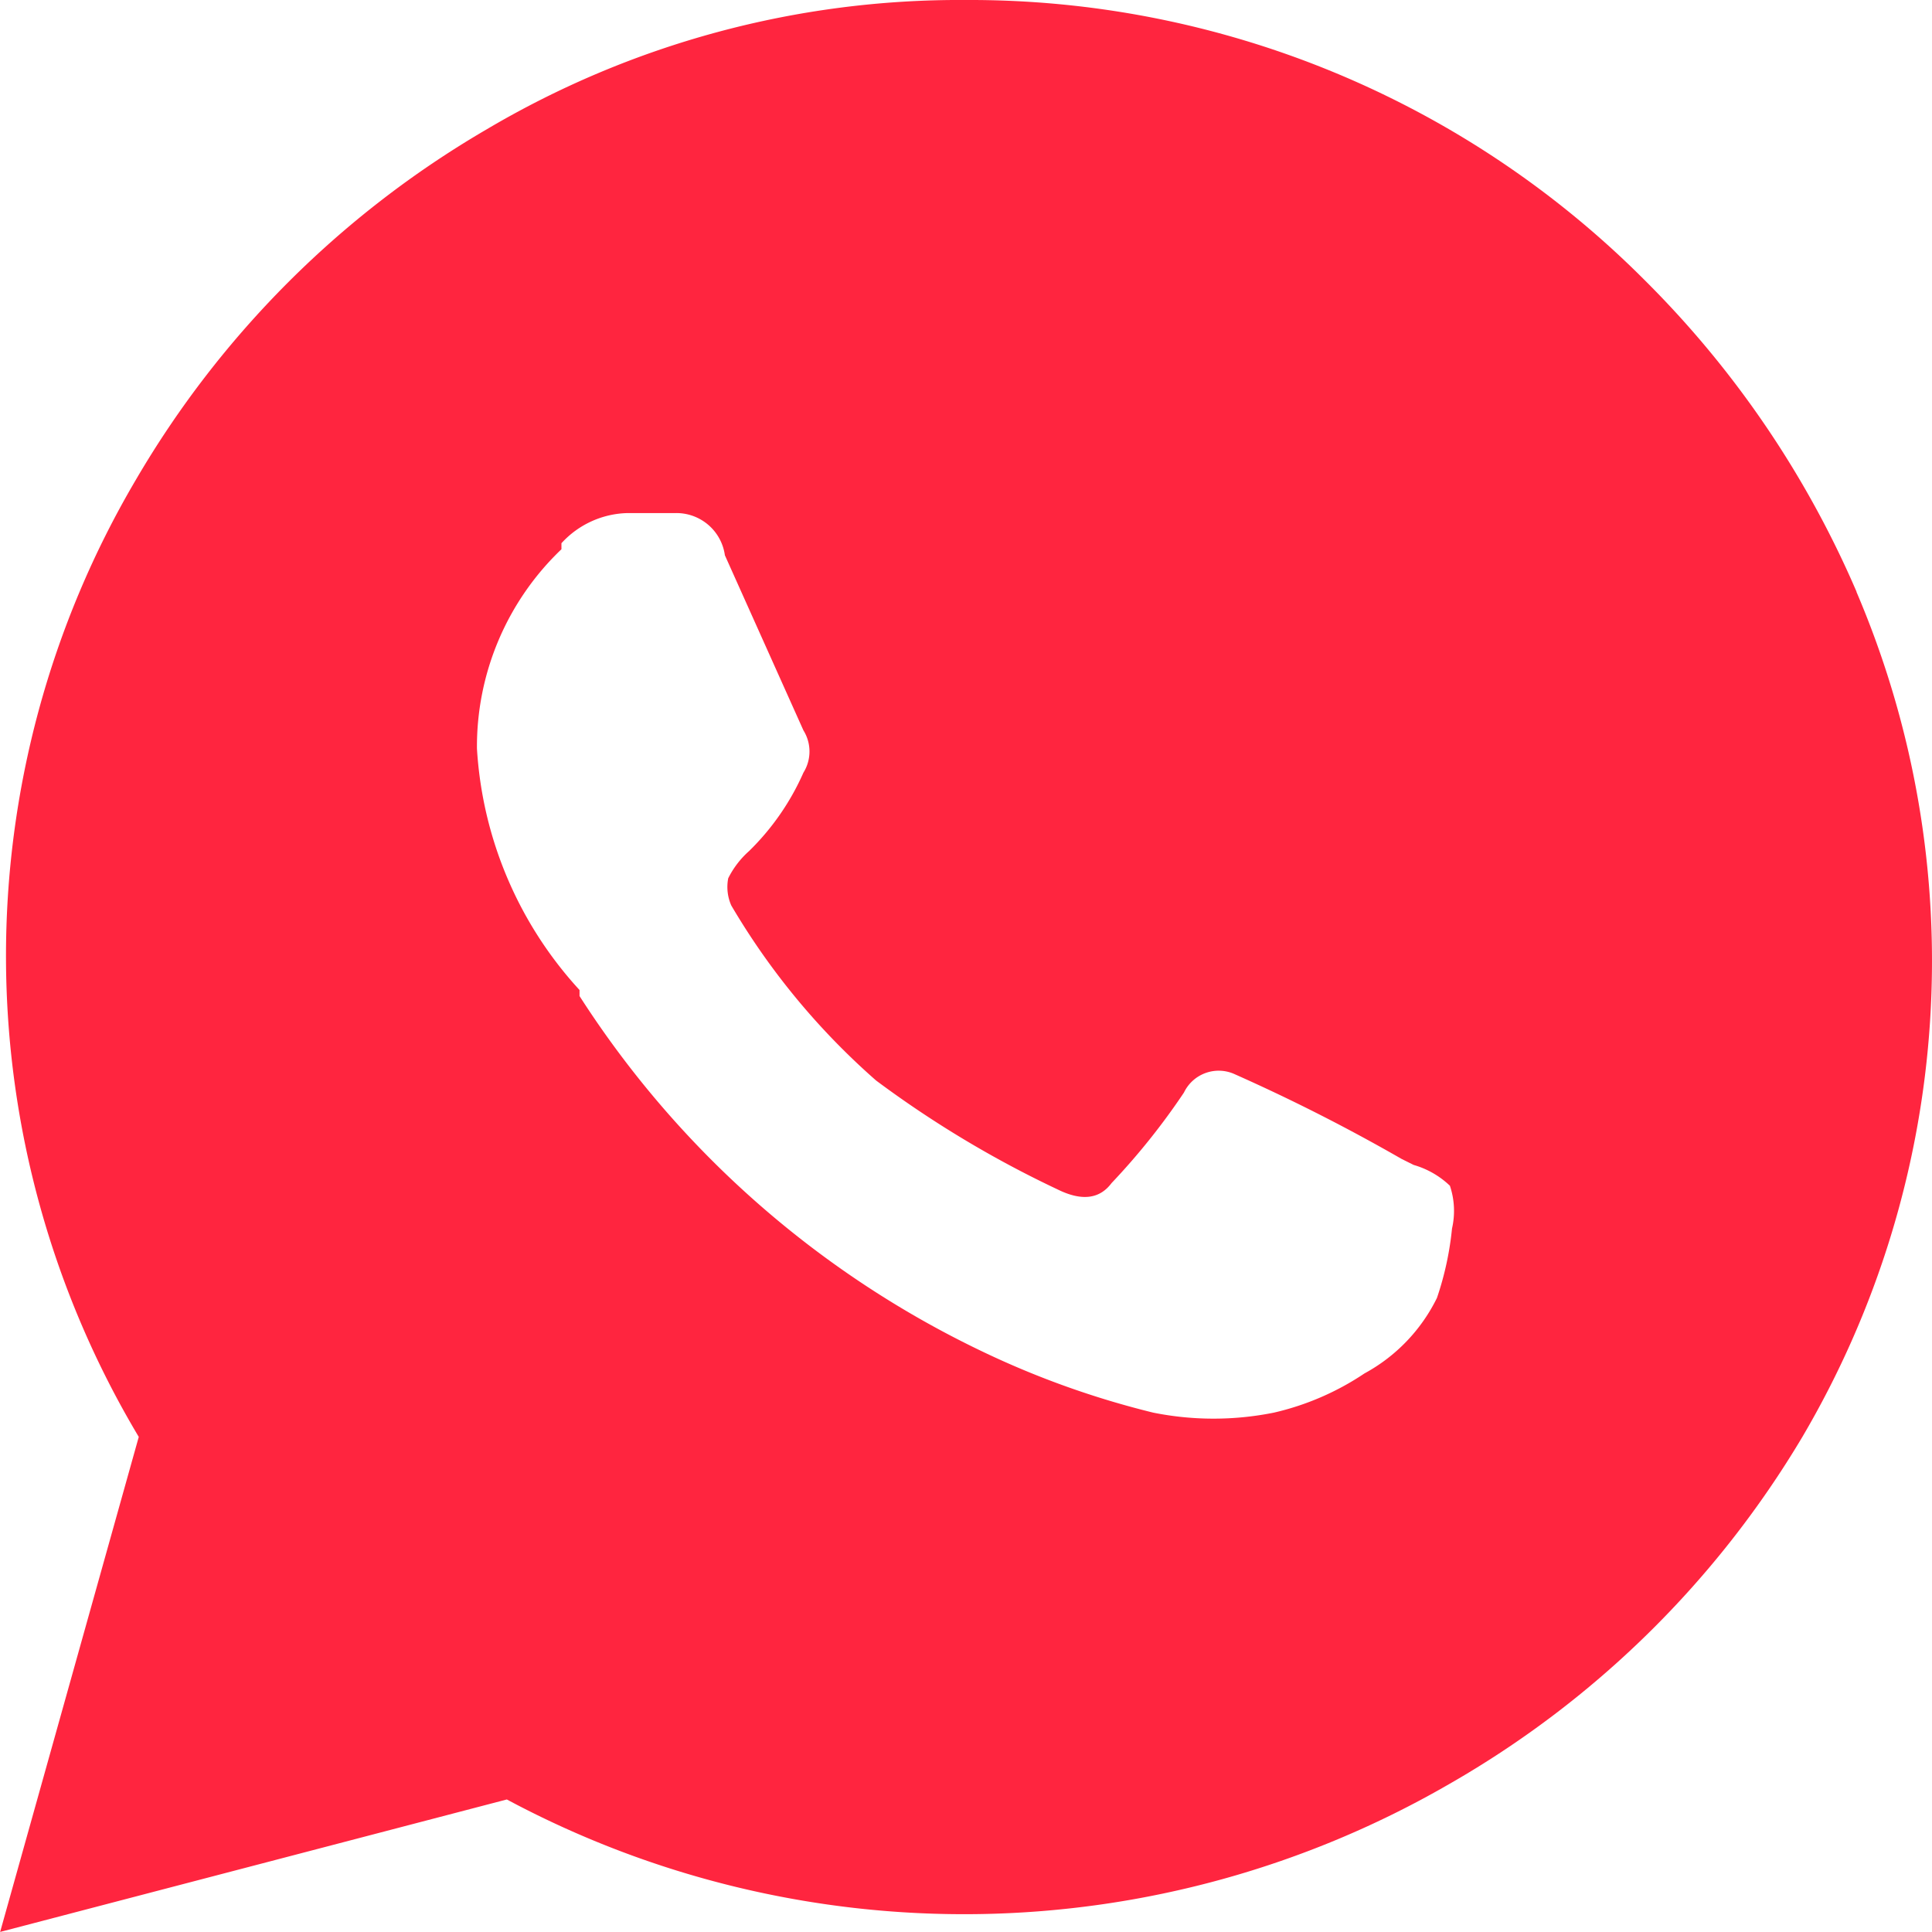
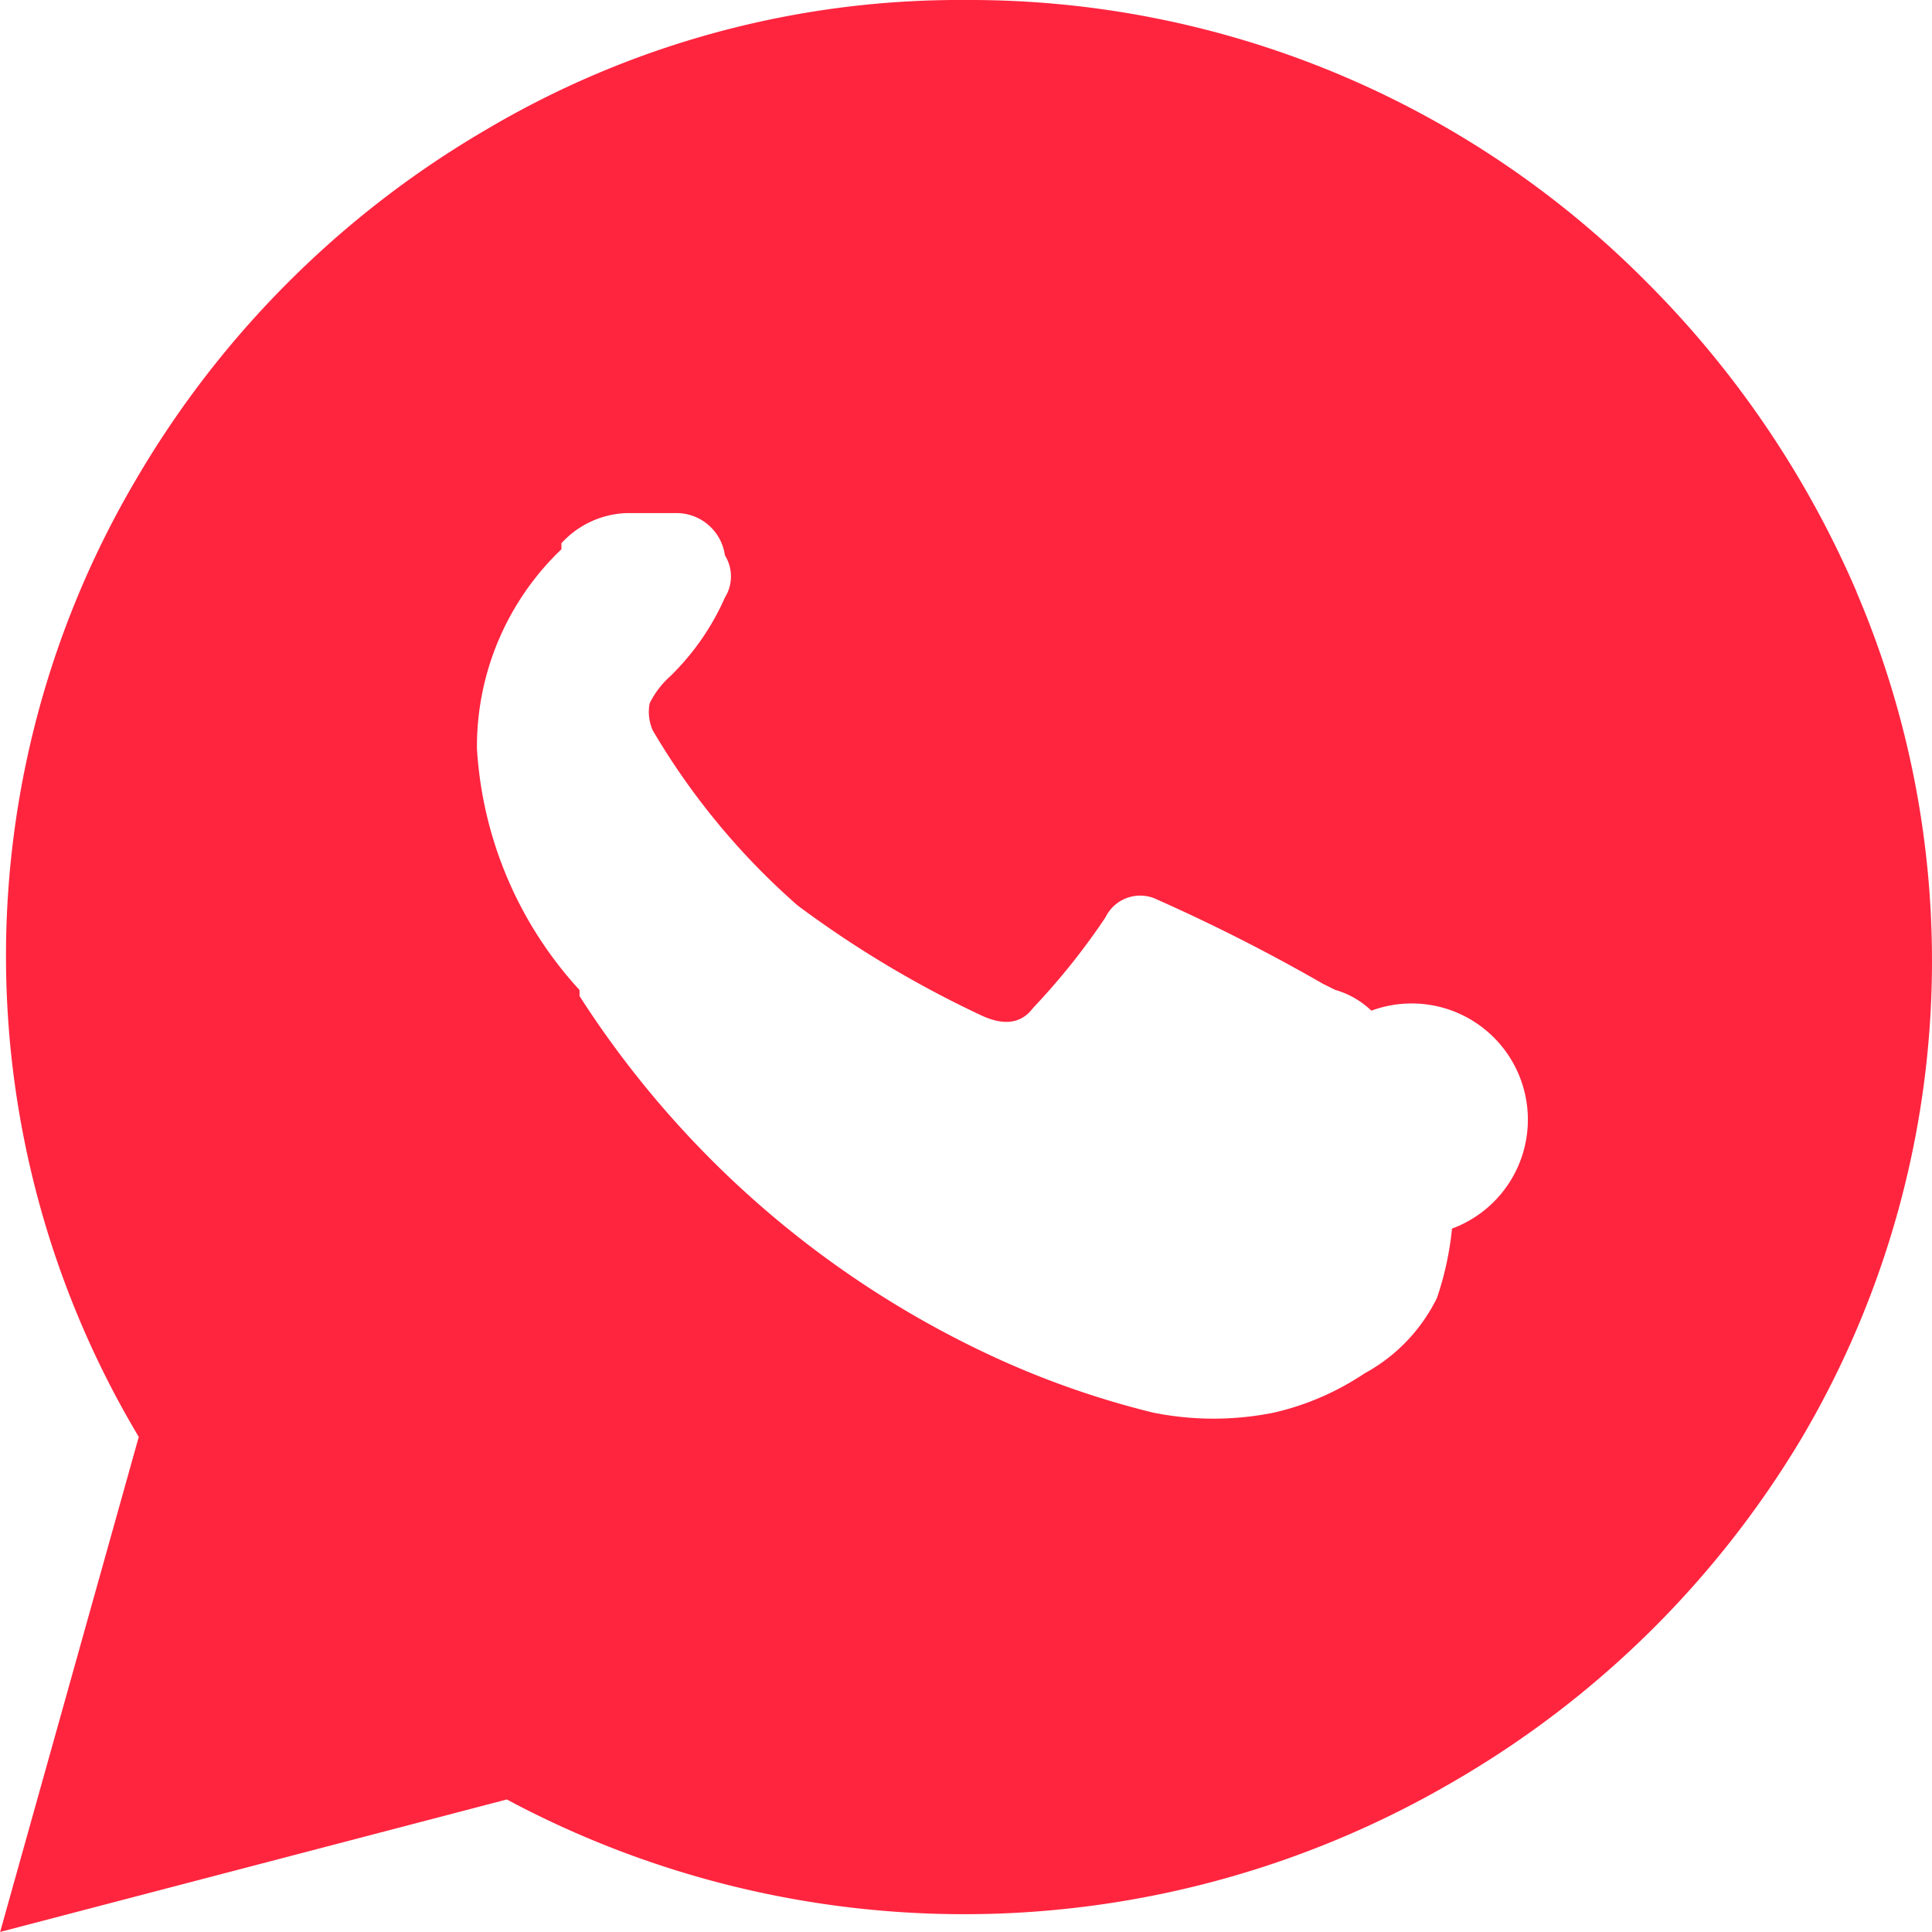
<svg xmlns="http://www.w3.org/2000/svg" width="27.873" height="27.872" viewBox="0 0 27.873 27.872">
-   <path id="Path_251" data-name="Path 251" d="M773.972,294.675a14.3,14.3,0,0,0-3.048-4.486,13.746,13.746,0,0,0-9.8-4.05,13.405,13.405,0,0,0-6.925,1.872,14.051,14.051,0,0,0-5.052,5.052,13.527,13.527,0,0,0,.043,13.806l-2,7.142L754.5,312.1a13.979,13.979,0,0,0,13.588-.218,14.042,14.042,0,0,0,5.1-5.008,13.546,13.546,0,0,0,.784-12.194Zm-5.836,9.189a4.461,4.461,0,0,1-.217,1,2.484,2.484,0,0,1-1.045,1.089,3.923,3.923,0,0,1-1.307.566,4.408,4.408,0,0,1-1.742,0,12.692,12.692,0,0,1-2.44-.87,14.149,14.149,0,0,1-5.836-5.14v-.087a5.646,5.646,0,0,1-1.48-3.484,3.934,3.934,0,0,1,1.219-2.875v-.087a1.332,1.332,0,0,1,.958-.435h.7a.706.706,0,0,1,.7.609l1.133,2.526a.576.576,0,0,1,0,.61,3.627,3.627,0,0,1-.785,1.132,1.3,1.3,0,0,0-.3.392.661.661,0,0,0,.044.392,10.29,10.29,0,0,0,2.09,2.526,15.31,15.31,0,0,0,2.612,1.568q.523.261.784-.088a9.929,9.929,0,0,0,1.045-1.307.556.556,0,0,1,.74-.261,26.114,26.114,0,0,1,2.4,1.219l.175.087a1.257,1.257,0,0,1,.522.3A1.14,1.14,0,0,1,768.136,303.864Z" transform="translate(-747.188 -286.139)" fill="#ff253f" />
+   <path id="Path_251" data-name="Path 251" d="M773.972,294.675a14.3,14.3,0,0,0-3.048-4.486,13.746,13.746,0,0,0-9.8-4.05,13.405,13.405,0,0,0-6.925,1.872,14.051,14.051,0,0,0-5.052,5.052,13.527,13.527,0,0,0,.043,13.806l-2,7.142L754.5,312.1a13.979,13.979,0,0,0,13.588-.218,14.042,14.042,0,0,0,5.1-5.008,13.546,13.546,0,0,0,.784-12.194Zm-5.836,9.189a4.461,4.461,0,0,1-.217,1,2.484,2.484,0,0,1-1.045,1.089,3.923,3.923,0,0,1-1.307.566,4.408,4.408,0,0,1-1.742,0,12.692,12.692,0,0,1-2.44-.87,14.149,14.149,0,0,1-5.836-5.14v-.087a5.646,5.646,0,0,1-1.48-3.484,3.934,3.934,0,0,1,1.219-2.875v-.087a1.332,1.332,0,0,1,.958-.435h.7a.706.706,0,0,1,.7.609a.576.576,0,0,1,0,.61,3.627,3.627,0,0,1-.785,1.132,1.3,1.3,0,0,0-.3.392.661.661,0,0,0,.044.392,10.29,10.29,0,0,0,2.09,2.526,15.31,15.31,0,0,0,2.612,1.568q.523.261.784-.088a9.929,9.929,0,0,0,1.045-1.307.556.556,0,0,1,.74-.261,26.114,26.114,0,0,1,2.4,1.219l.175.087a1.257,1.257,0,0,1,.522.3A1.14,1.14,0,0,1,768.136,303.864Z" transform="translate(-747.188 -286.139)" fill="#ff253f" />
</svg>